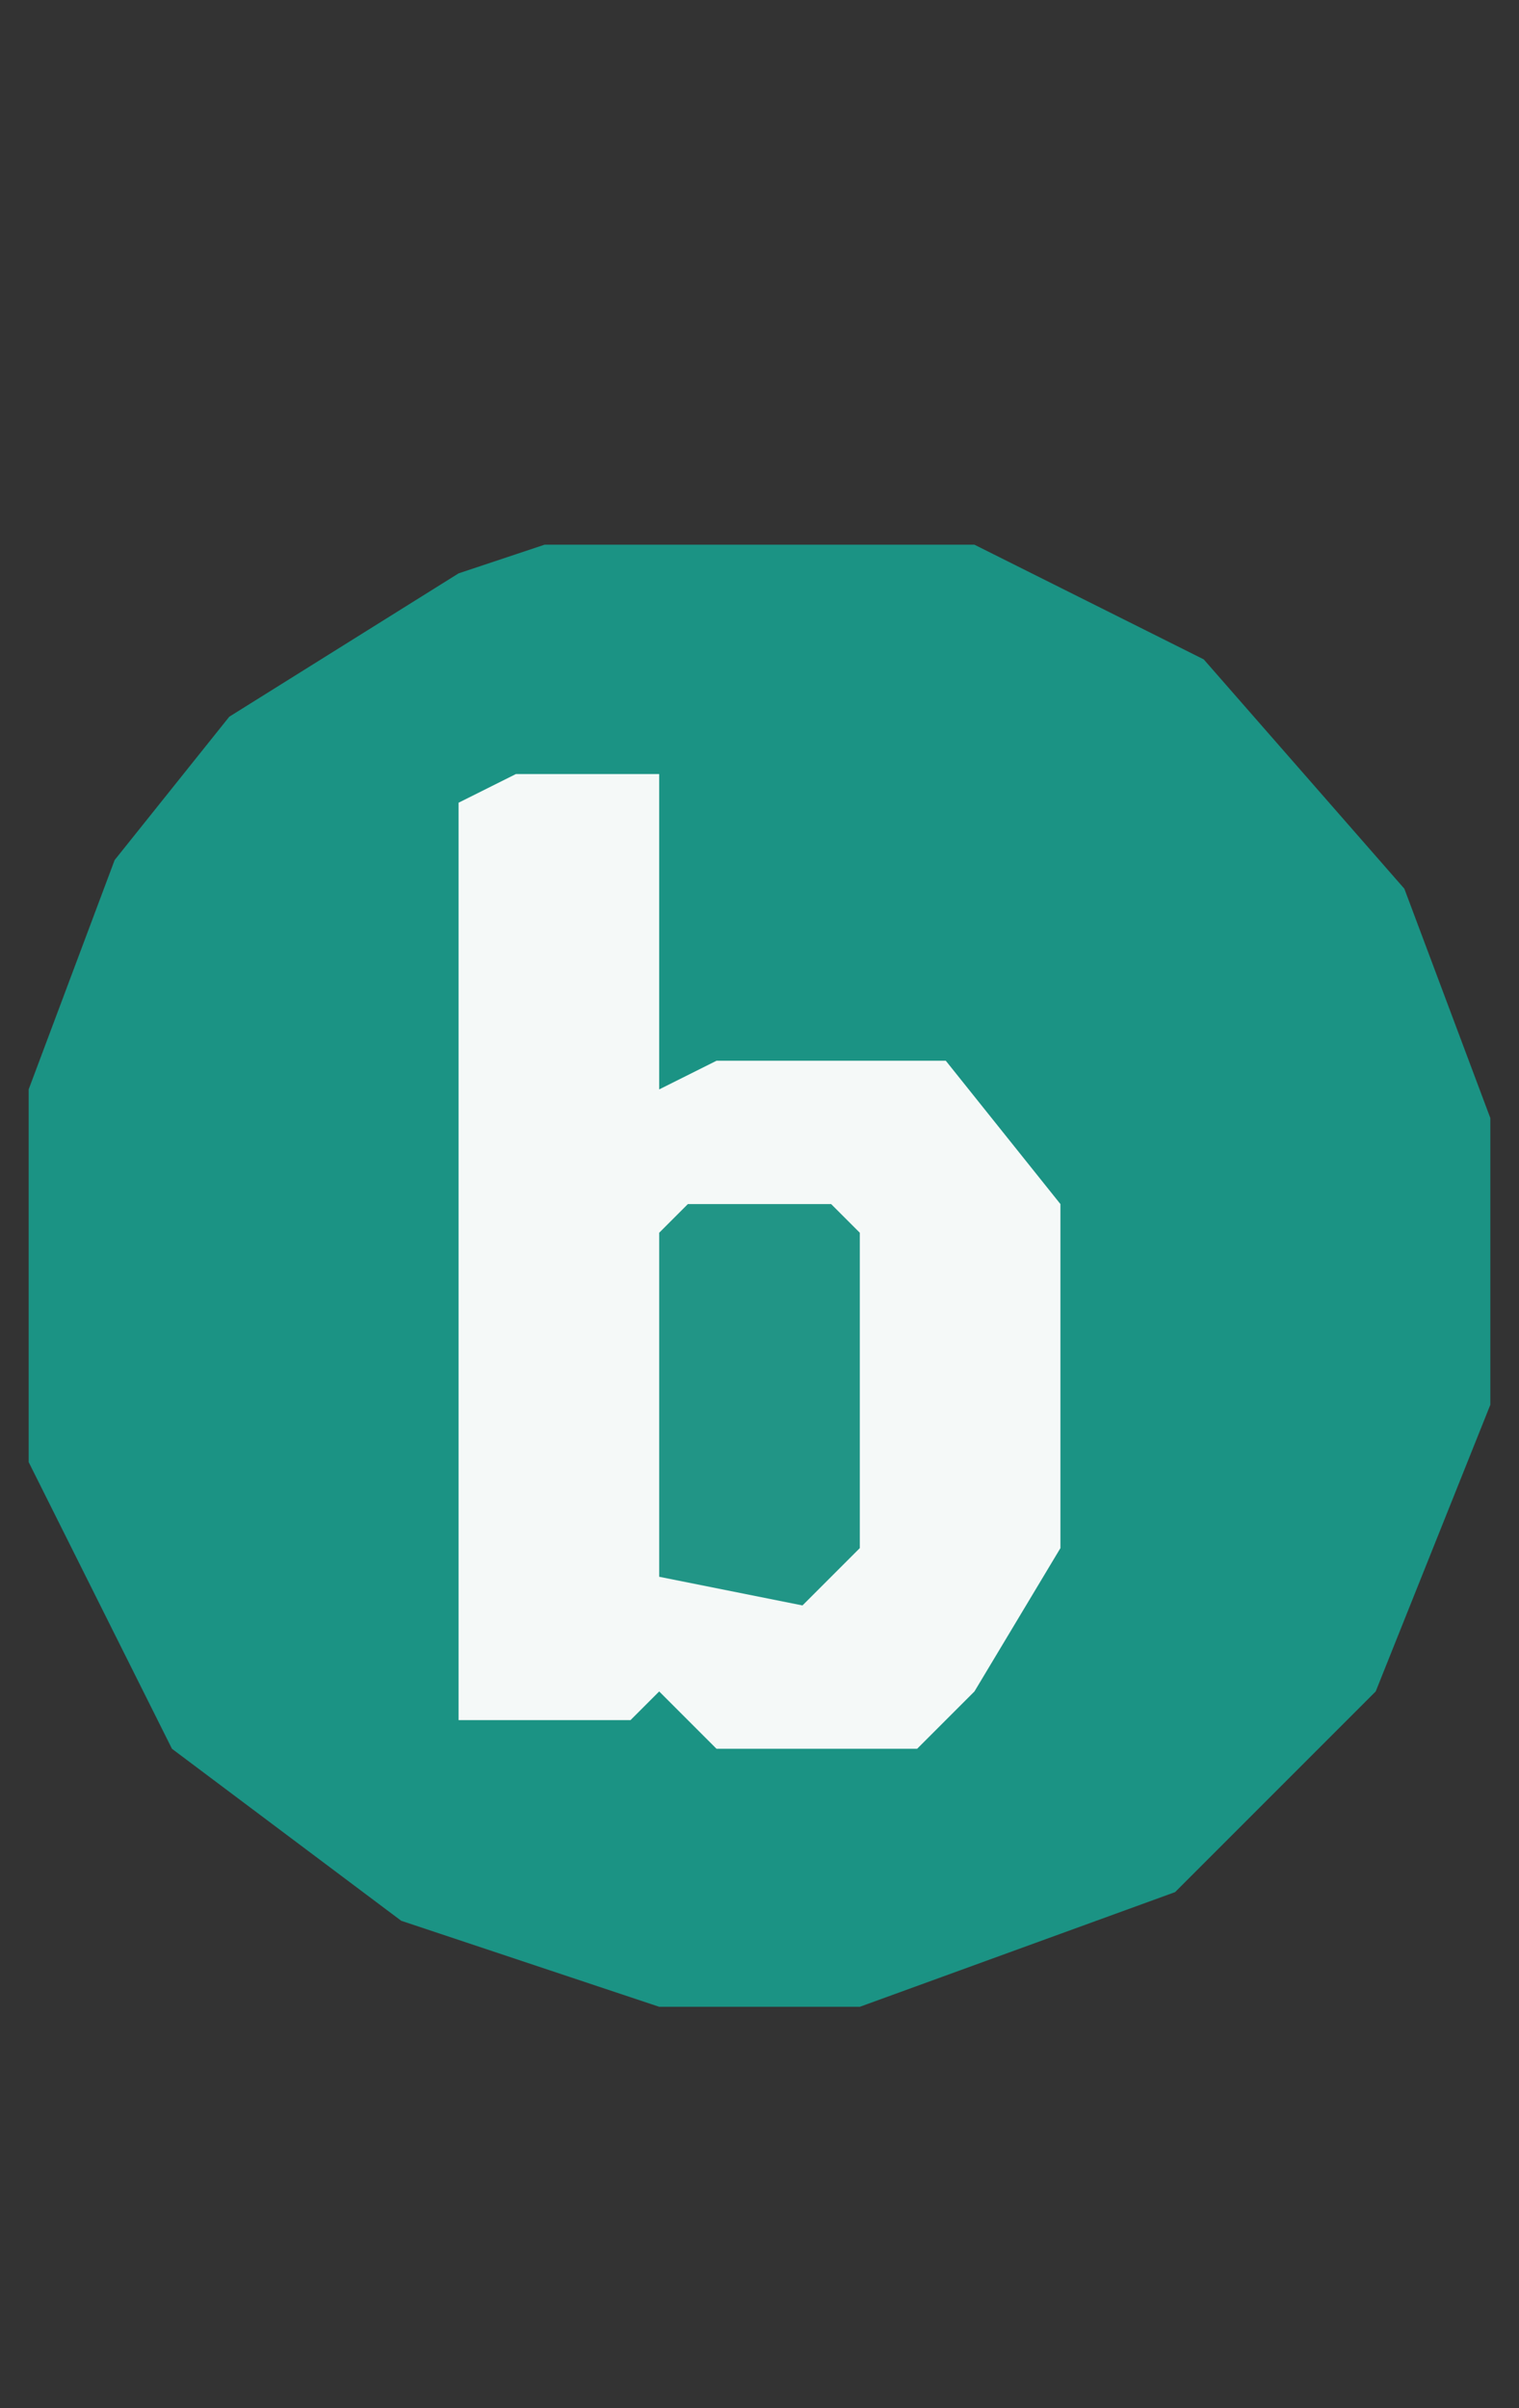
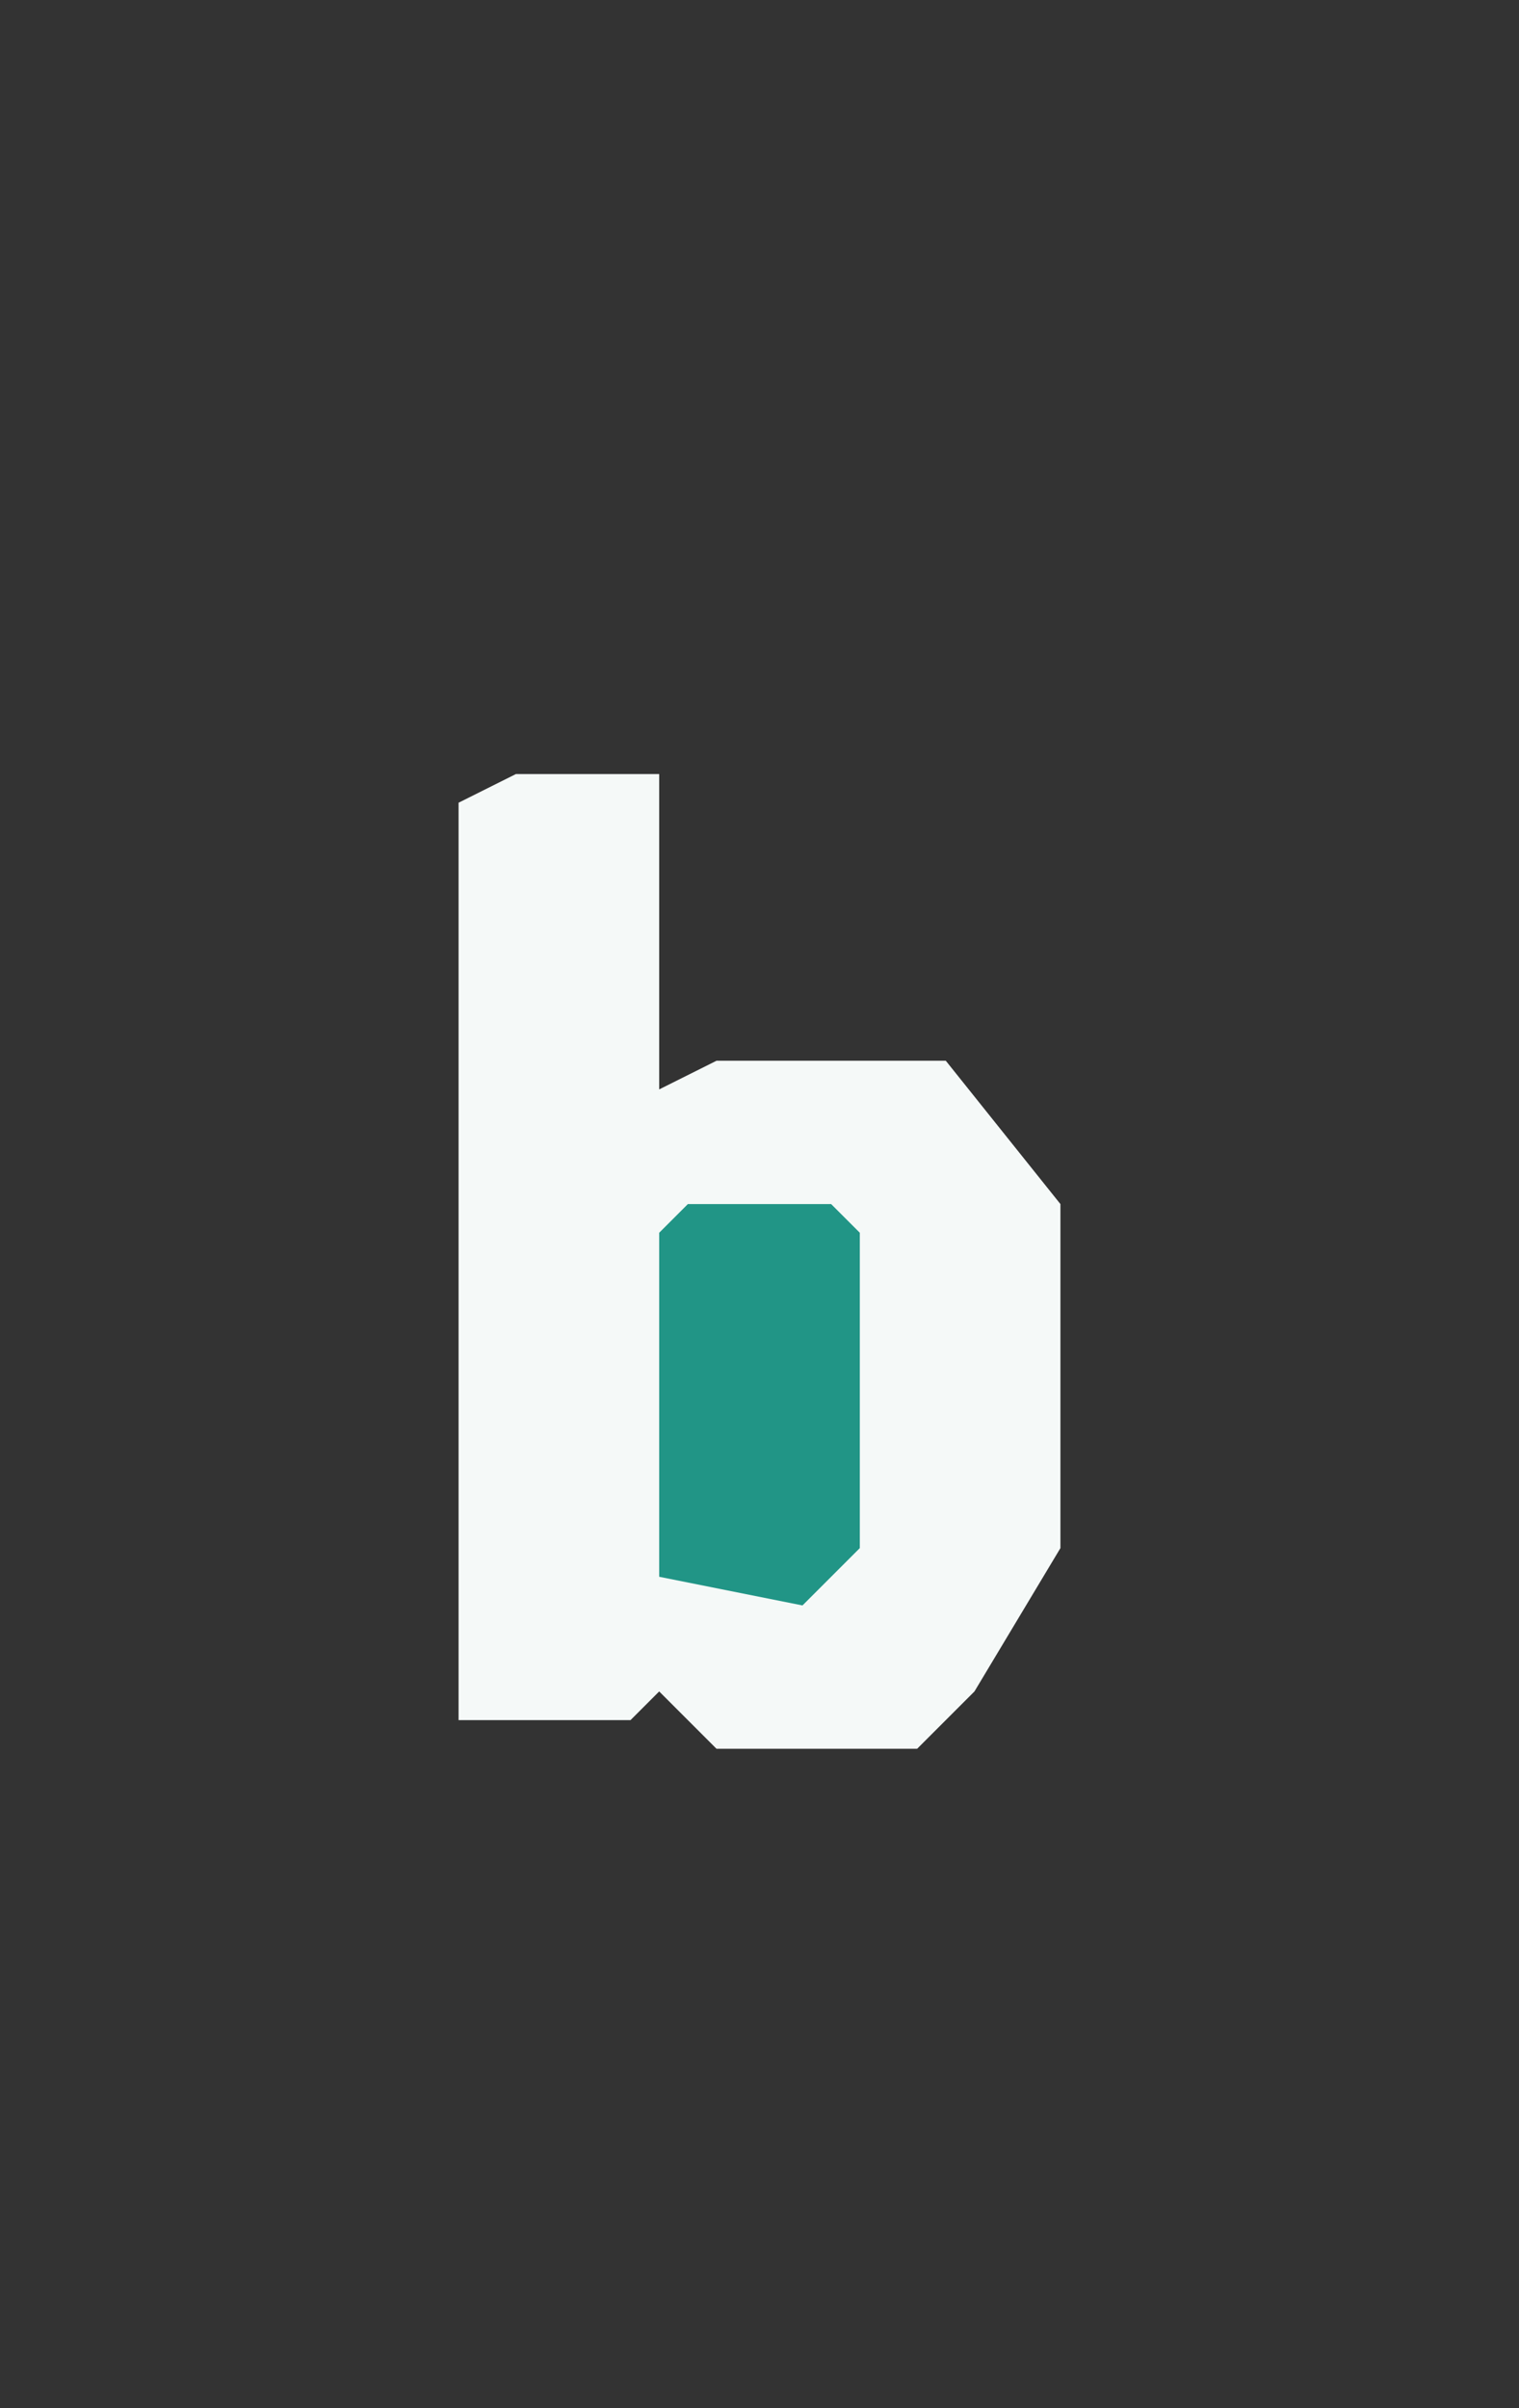
<svg xmlns="http://www.w3.org/2000/svg" version="1.1" width="53" height="84">
  <rect width="100%" height="100%" fill="#333333" stroke="none" />
-   <path d="M0,0 L15,0 L23,4 L30,12 L33,20 L33,30 L29,40 L22,47 L11,51 L4,51 L-5,48 L-13,42 L-18,32 L-18,19 L-15,11 L-11,6 L-3,1 Z " fill="#1B9384" transform="translate(19,19)" />
  <path d="M0,0 L5,0 L5,11 L7,10 L15,10 L19,15 L19,27 L16,32 L14,34 L7,34 L5,32 L4,33 L-2,33 L-2,1 Z " fill="#F5F9F8" transform="translate(18,27)" />
-   <path d="M0,0 L5,0 L6,1 L6,12 L4,14 L-1,13 L-1,1 Z " fill="#219586" transform="translate(24,42)" />
+   <path d="M0,0 L5,0 L6,1 L6,12 L4,14 L-1,13 L-1,1 " fill="#219586" transform="translate(24,42)" />
</svg>